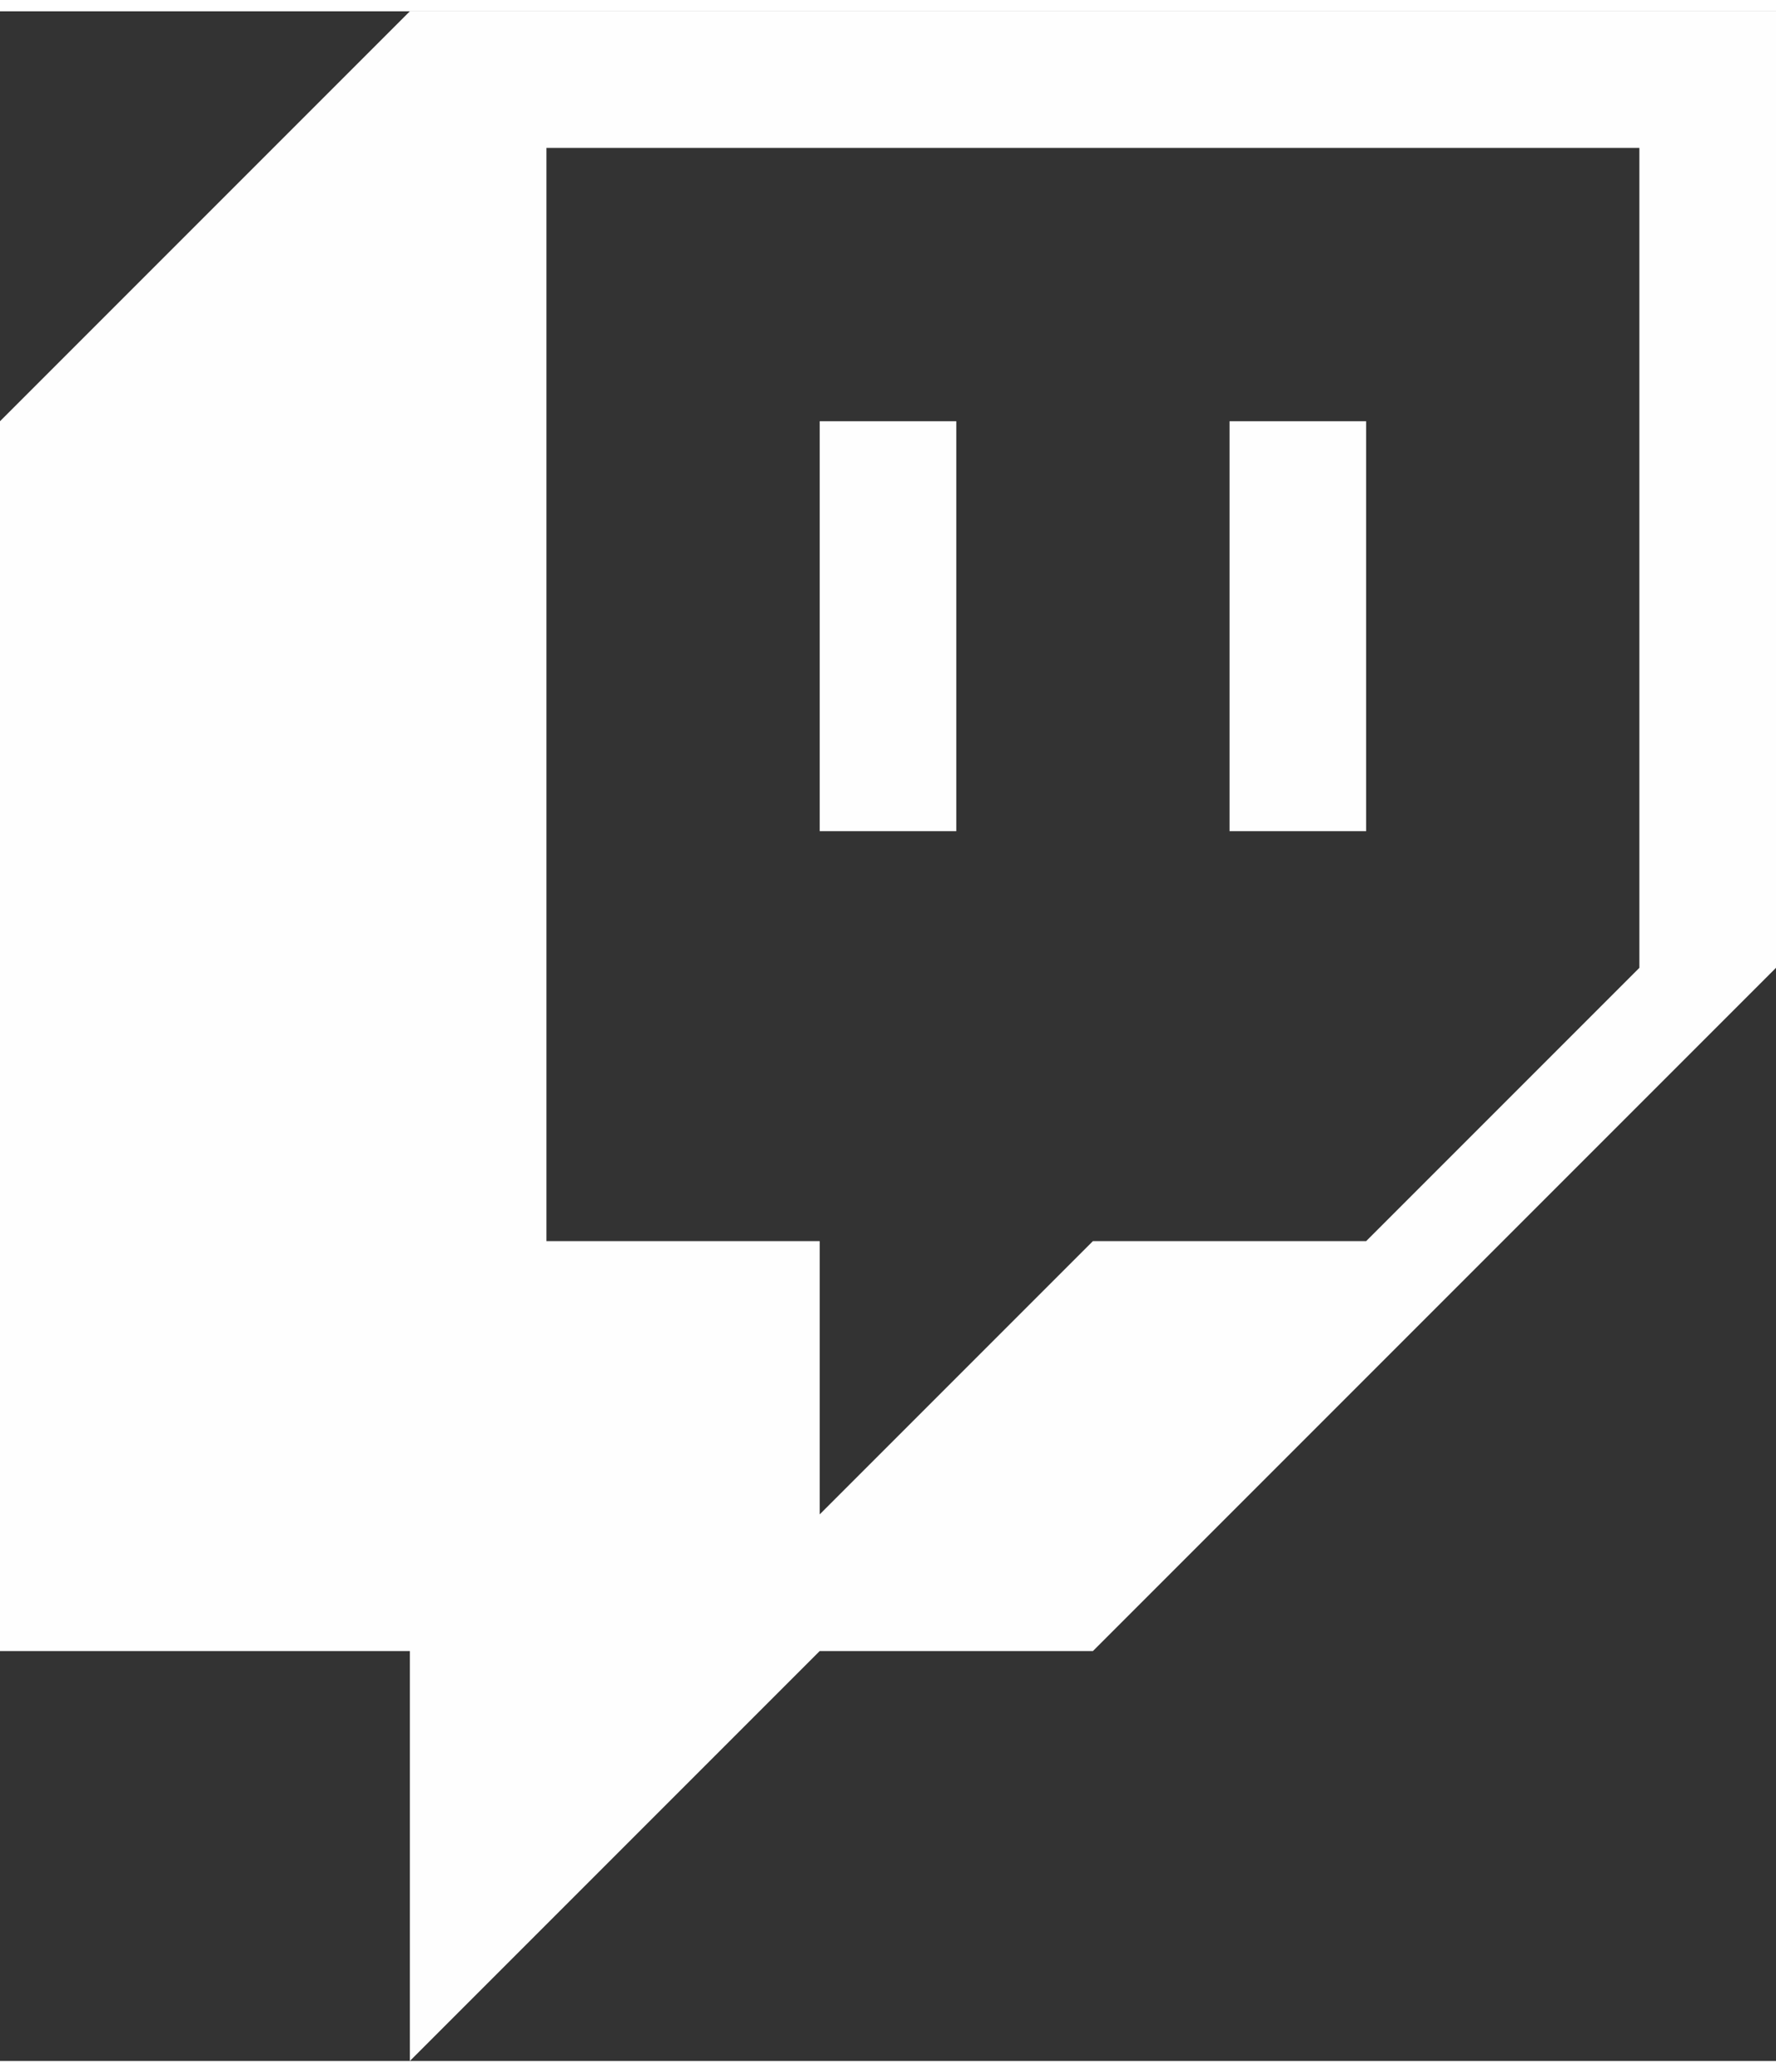
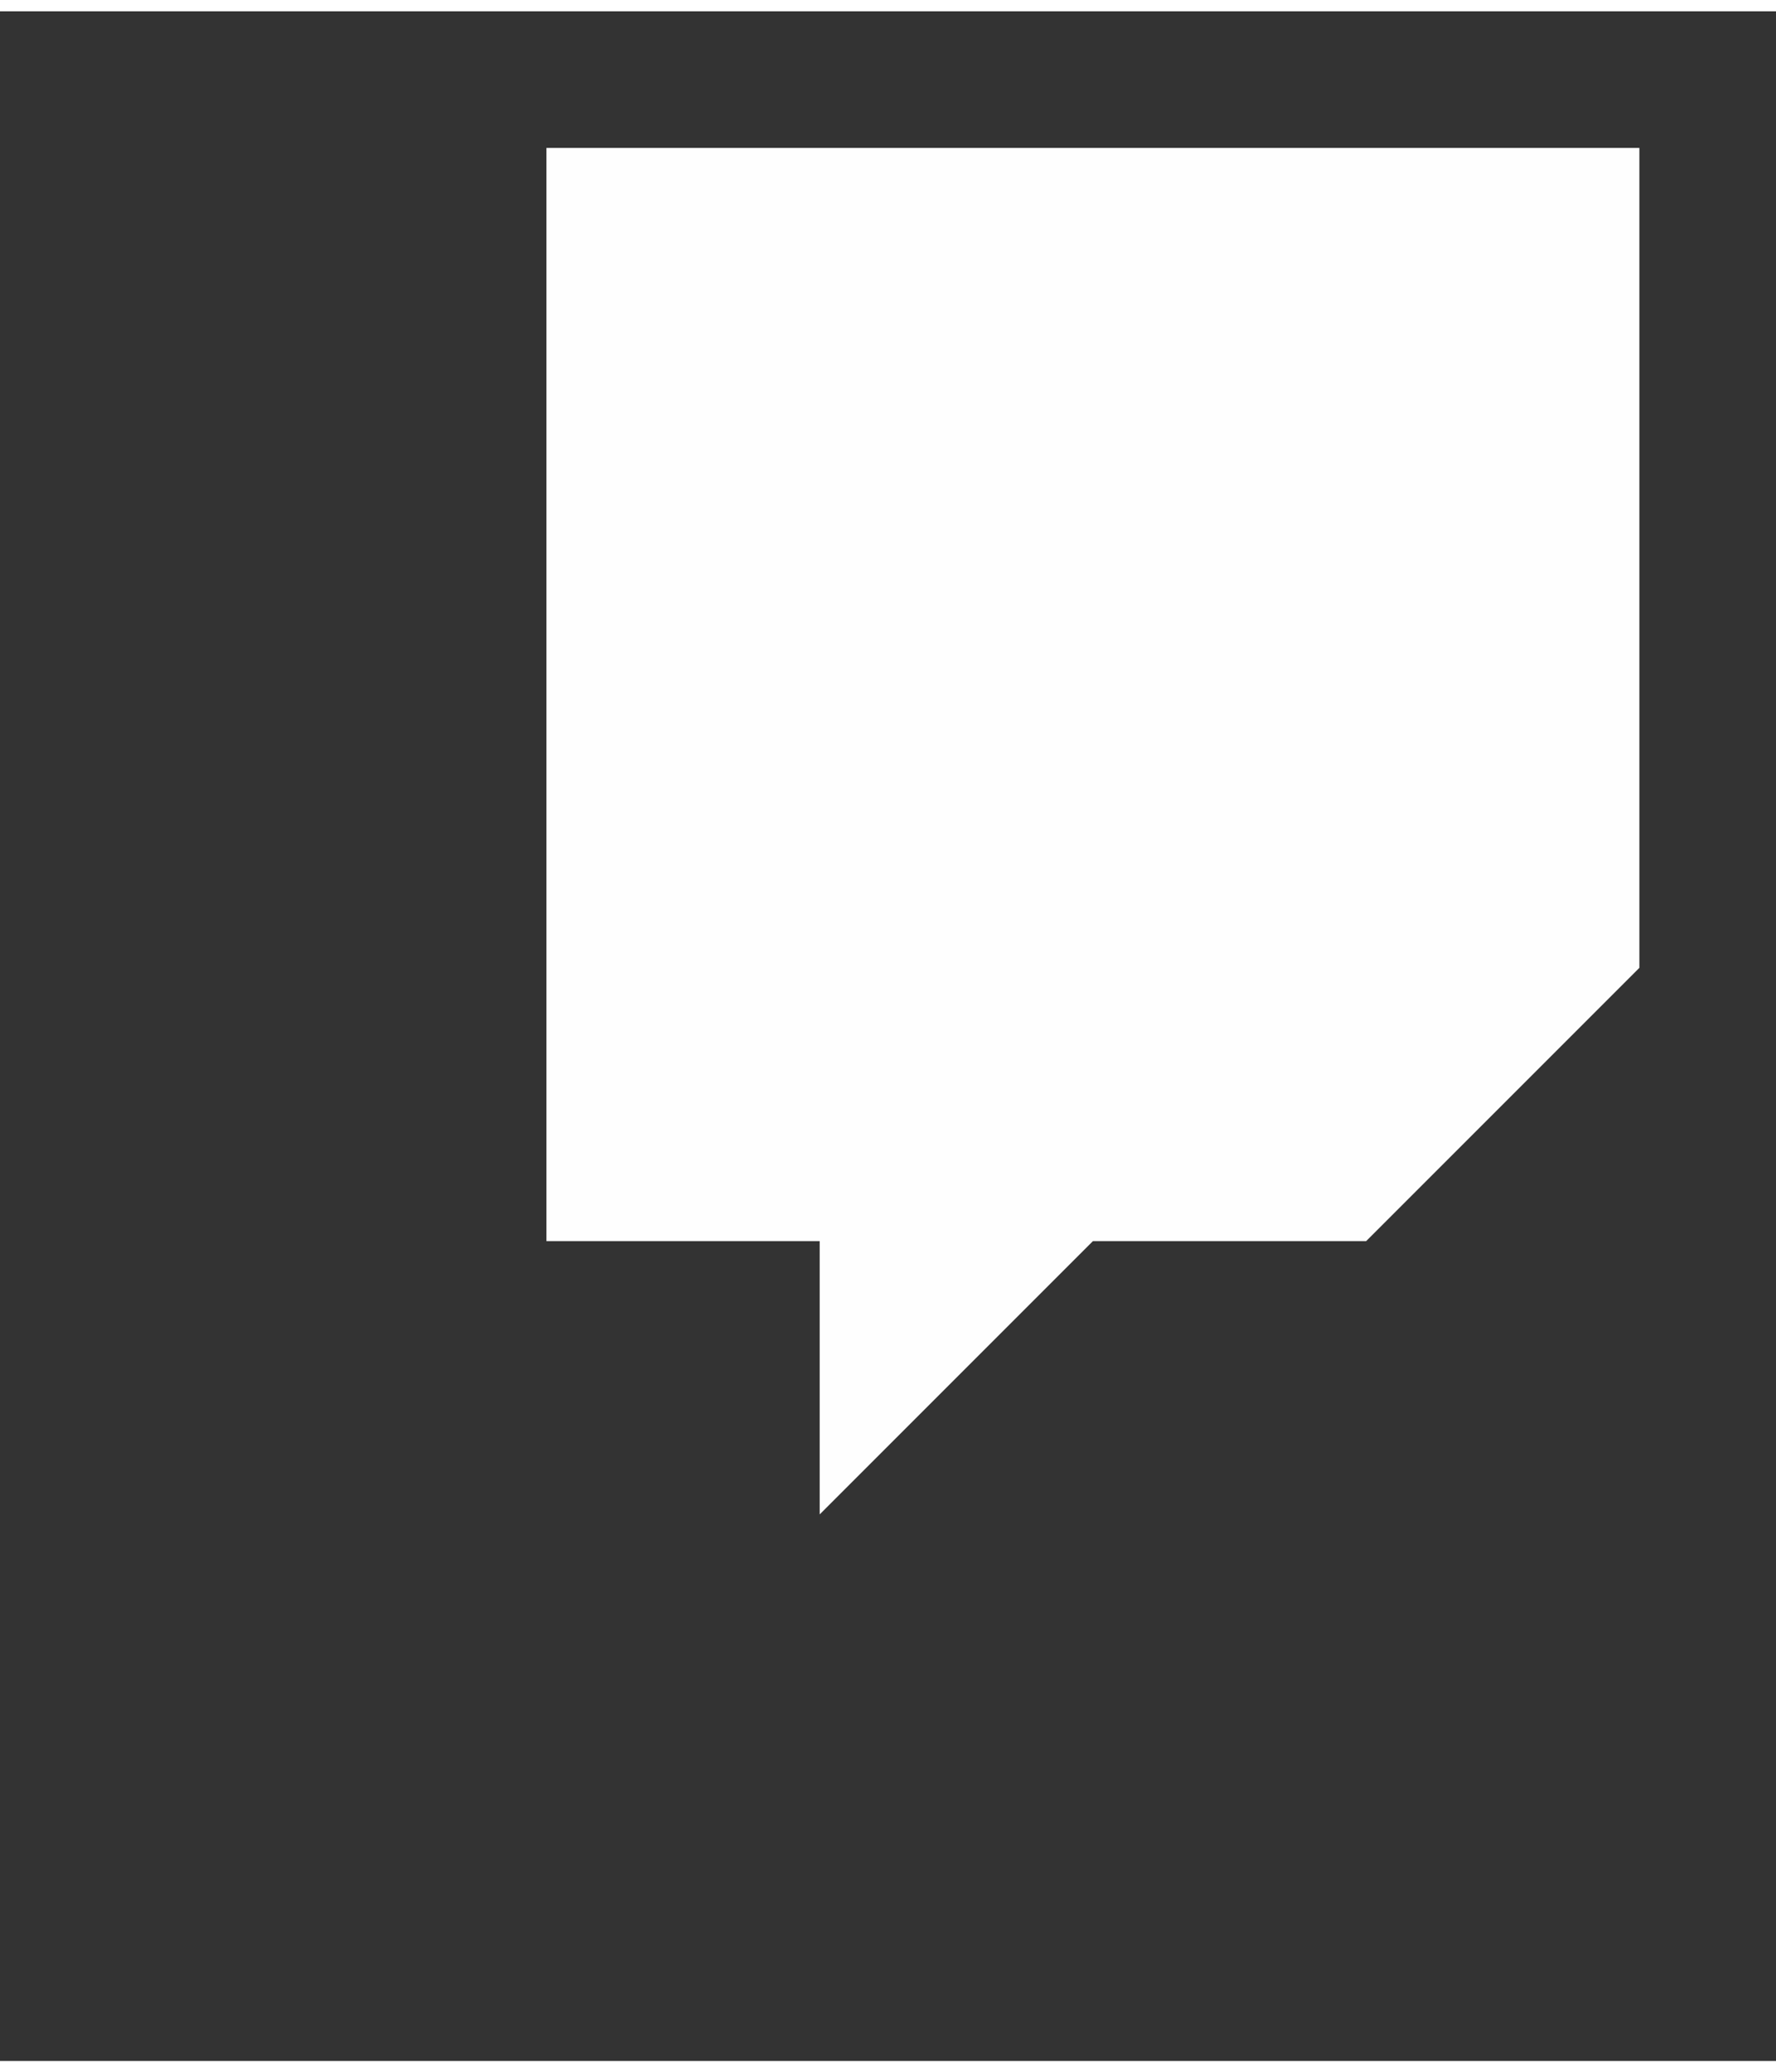
<svg xmlns="http://www.w3.org/2000/svg" xml:space="preserve" width="6.586mm" height="7.683mm" version="1.1" style="shape-rendering:geometricPrecision; text-rendering:geometricPrecision; image-rendering:optimizeQuality; fill-rule:evenodd; clip-rule:evenodd" viewBox="0 0 0.13 0.15">
  <rect x="0" y="0" width="0.13" height="0.15" fill="#333333" stroke="none" />
  <defs>
    <style type="text/css">
   
    .fil0 {fill:#FEFEFE;fill-rule:nonzero}
   
  </style>
  </defs>
  <g id="Layer_x0020_1">
-     <path class="fil0" d="M0.12 0.07l-0.02 0.02 -0.02 0 -0.02 0.02 0 -0.02 -0.02 0 0 -0.08 0.08 0 0 0.06zm-0.09 -0.07l-0.03 0.03 0 0.09 0.03 0 0 0.03 0.03 -0.03 0.02 0 0.05 -0.05 0 -0.07 -0.1 0zm0.06 0.03l0.01 0 0 0.03 -0.01 0 0 -0.03zm-0.03 0l0.01 0 0 0.03 -0.01 0 0 -0.03z" />
+     <path class="fil0" d="M0.12 0.07l-0.02 0.02 -0.02 0 -0.02 0.02 0 -0.02 -0.02 0 0 -0.08 0.08 0 0 0.06zm-0.09 -0.07zm0.06 0.03l0.01 0 0 0.03 -0.01 0 0 -0.03zm-0.03 0l0.01 0 0 0.03 -0.01 0 0 -0.03z" />
  </g>
</svg>